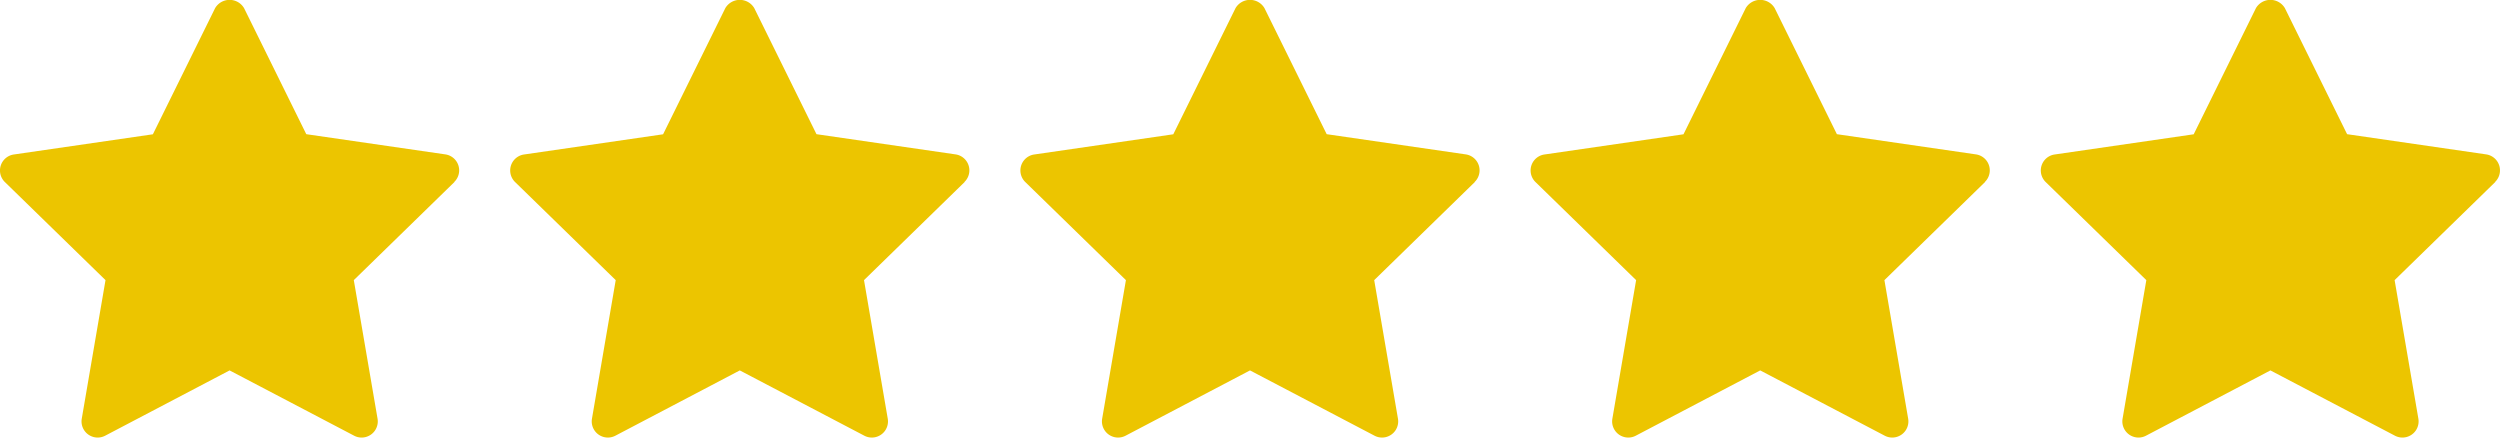
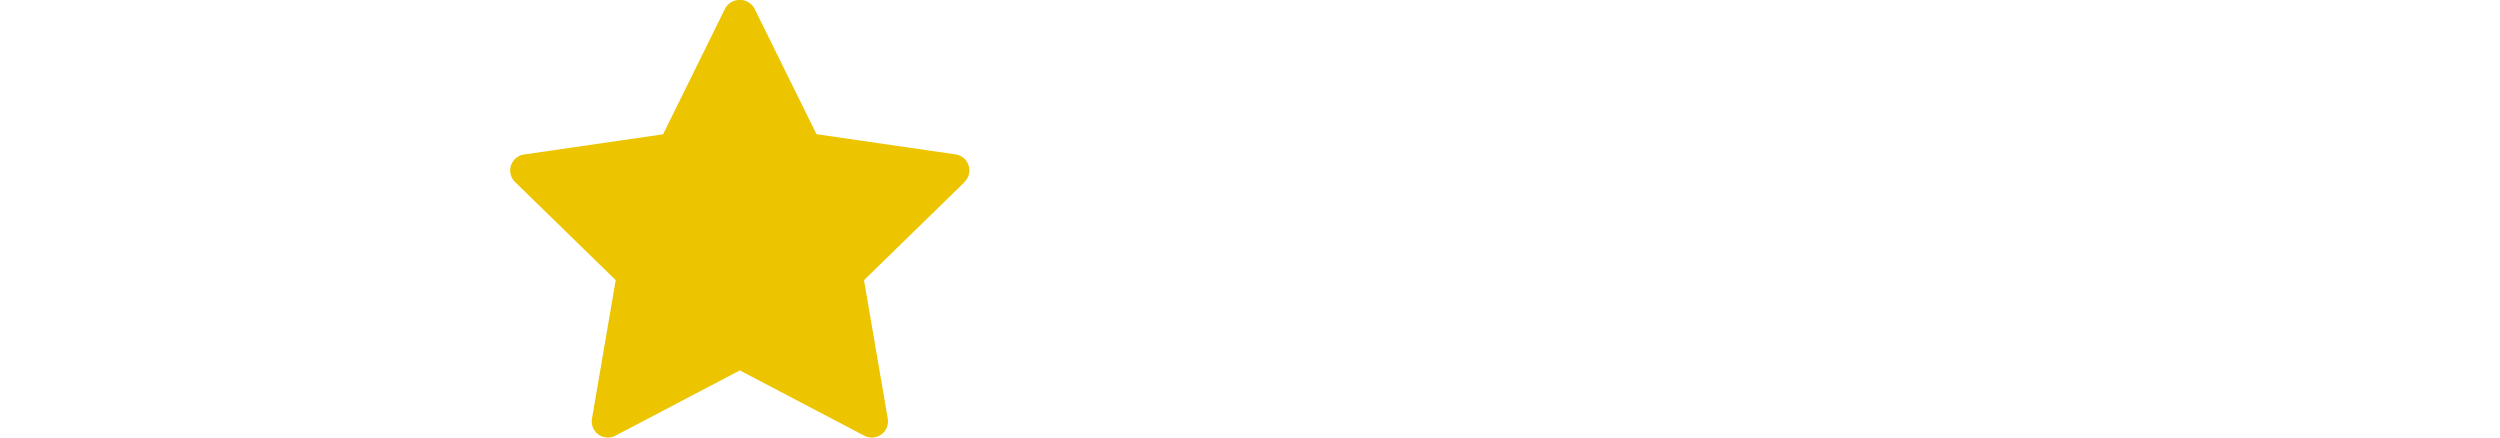
<svg xmlns="http://www.w3.org/2000/svg" width="98" height="17.152" viewBox="0 0 98 17.152">
  <g transform="translate(-711 -279)">
    <g transform="translate(709.213 276.52)">
-       <path d="M19.6,9.616l-3.944,3.845.931,5.431a.633.633,0,0,1-.919.667L10.787,17,5.911,19.559a.633.633,0,0,1-.919-.667l.931-5.431L1.978,9.616a.633.633,0,0,1,.351-1.08l5.451-.792L10.219,2.8a.659.659,0,0,1,1.136,0l2.438,4.94,5.451.792a.633.633,0,0,1,.351,1.08Z" transform="translate(0 0)" fill="#ecc500" />
-     </g>
+       </g>
    <g transform="translate(729.213 276.52)">
      <path d="M19.6,9.616l-3.944,3.845.931,5.431a.633.633,0,0,1-.919.667L10.787,17,5.911,19.559a.633.633,0,0,1-.919-.667l.931-5.431L1.978,9.616a.633.633,0,0,1,.351-1.08l5.451-.792L10.219,2.8a.659.659,0,0,1,1.136,0l2.438,4.94,5.451.792a.633.633,0,0,1,.351,1.08Z" transform="translate(0 0)" fill="#ecc500" />
    </g>
    <g transform="translate(749.213 276.52)">
-       <path d="M19.6,9.616l-3.944,3.845.931,5.431a.633.633,0,0,1-.919.667L10.787,17,5.911,19.559a.633.633,0,0,1-.919-.667l.931-5.431L1.978,9.616a.633.633,0,0,1,.351-1.08l5.451-.792L10.219,2.8a.659.659,0,0,1,1.136,0l2.438,4.94,5.451.792a.633.633,0,0,1,.351,1.08Z" transform="translate(0 0)" fill="#ecc500" />
-     </g>
+       </g>
    <g transform="translate(769.213 276.52)">
-       <path d="M19.6,9.616l-3.944,3.845.931,5.431a.633.633,0,0,1-.919.667L10.787,17,5.911,19.559a.633.633,0,0,1-.919-.667l.931-5.431L1.978,9.616a.633.633,0,0,1,.351-1.08l5.451-.792L10.219,2.8a.659.659,0,0,1,1.136,0l2.438,4.94,5.451.792a.633.633,0,0,1,.351,1.08Z" transform="translate(0 0)" fill="#ecc500" />
-     </g>
+       </g>
    <g transform="translate(789.213 276.52)">
-       <path d="M19.6,9.616l-3.944,3.845.931,5.431a.633.633,0,0,1-.919.667L10.787,17,5.911,19.559a.633.633,0,0,1-.919-.667l.931-5.431L1.978,9.616a.633.633,0,0,1,.351-1.08l5.451-.792L10.219,2.8a.659.659,0,0,1,1.136,0l2.438,4.94,5.451.792a.633.633,0,0,1,.351,1.08Z" transform="translate(0 0)" fill="#ecc500" />
-     </g>
+       </g>
  </g>
</svg>